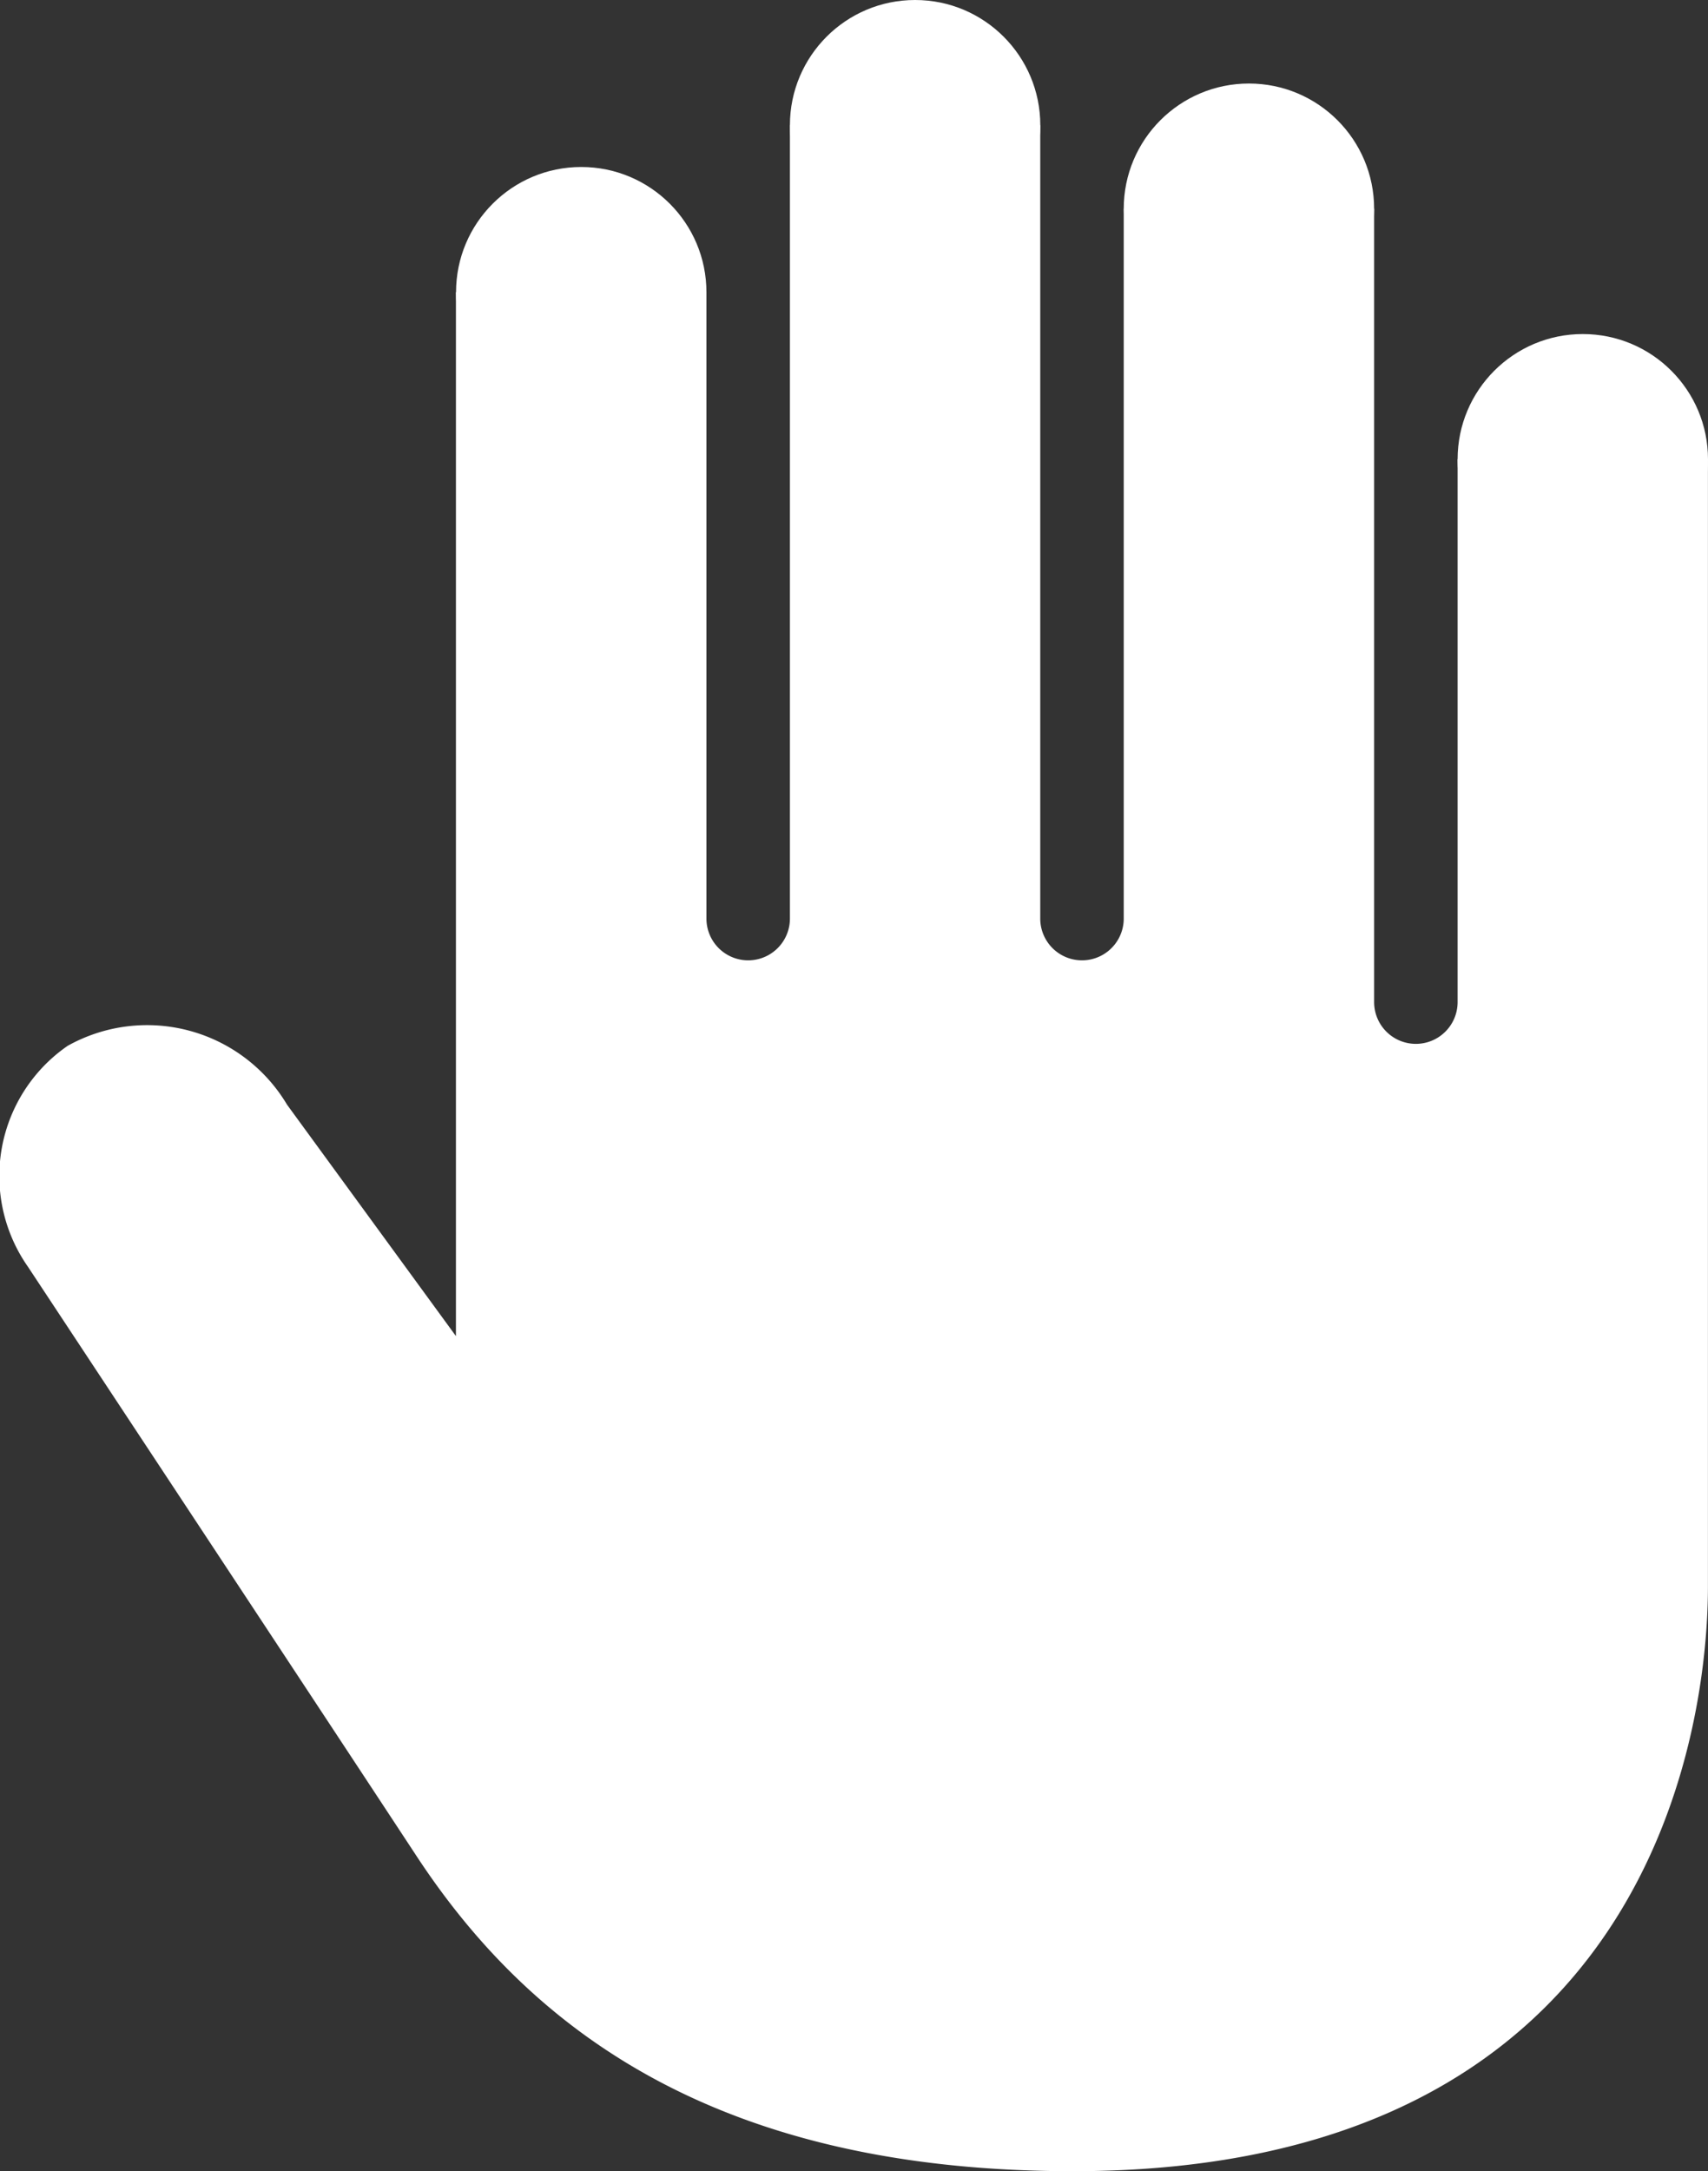
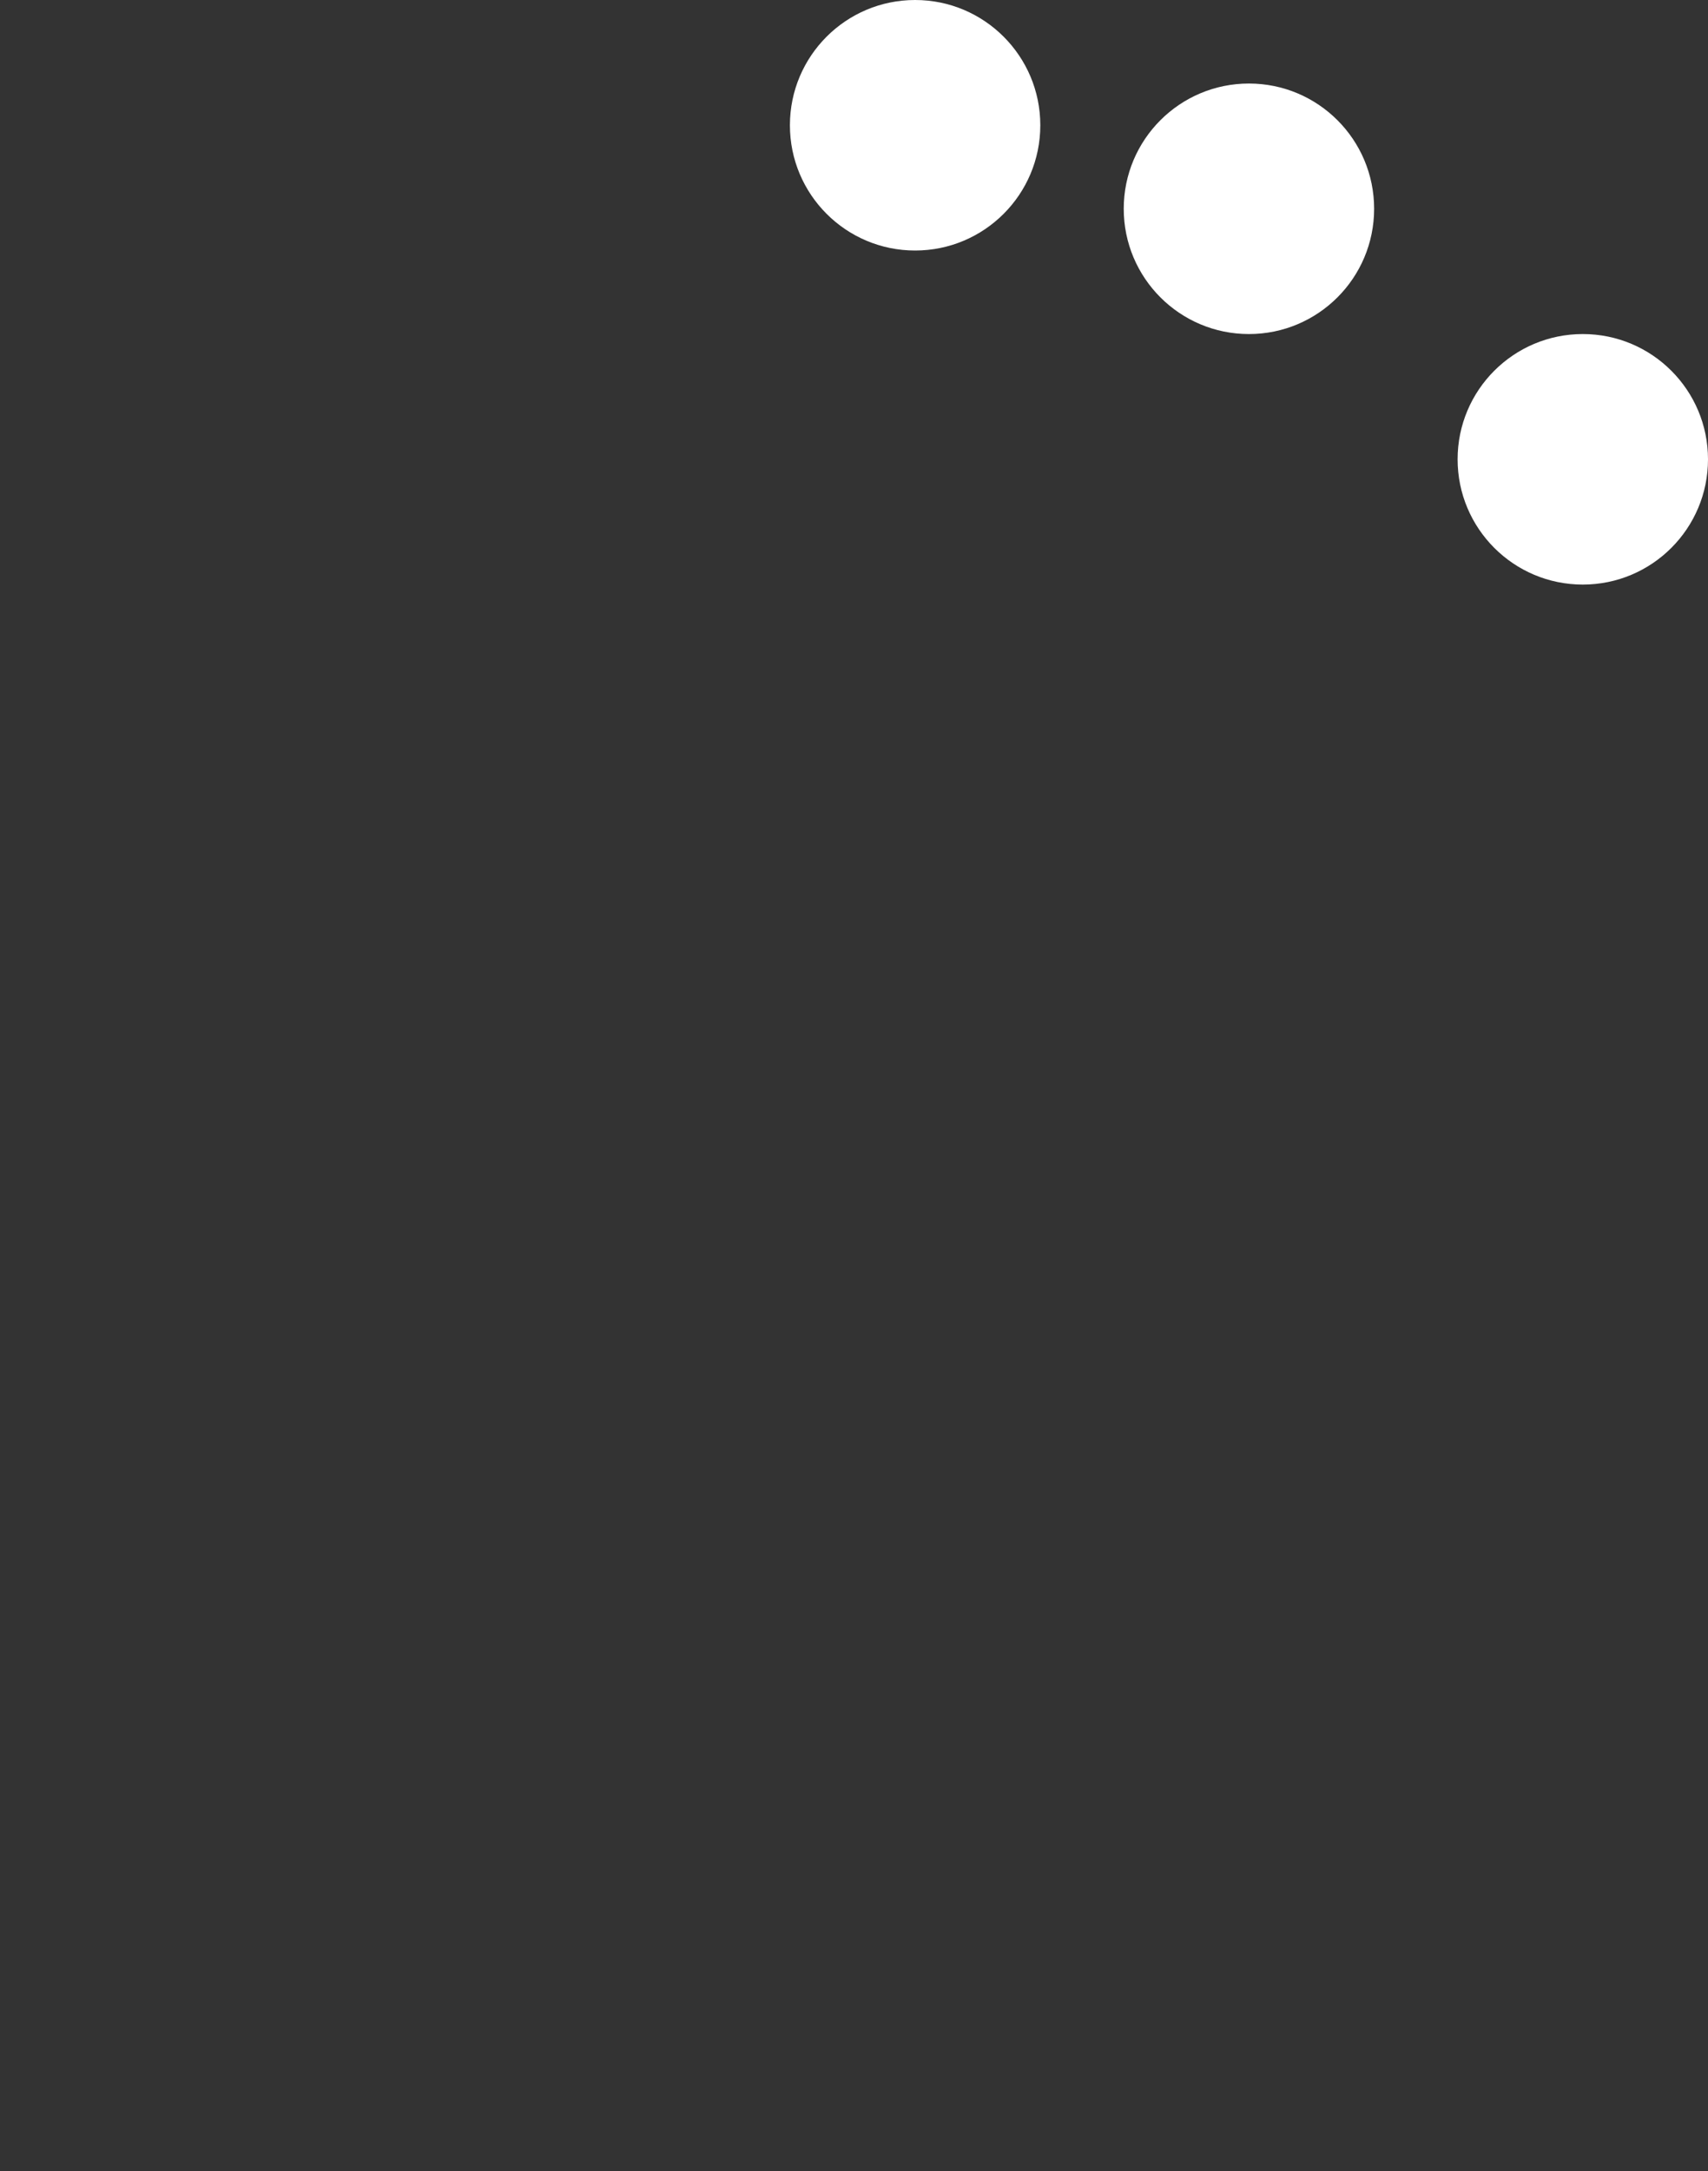
<svg xmlns="http://www.w3.org/2000/svg" width="30.464" height="38.705" viewBox="0 0 30.464 38.705">
  <rect x="0" y="0" width="30.464" height="38.705" fill="#333333" stroke="none" />
  <defs>
    <style>
      .cls-1 {
        fill: #fff;
      }
    </style>
  </defs>
  <g id="_004-palm-of-hand" data-name="004-palm-of-hand" transform="translate(-2.768)">
    <circle id="Ellipse_17" data-name="Ellipse 17" class="cls-1" cx="2.233" cy="2.233" r="2.233" transform="translate(28.766 5.955)" />
    <circle id="Ellipse_18" data-name="Ellipse 18" class="cls-1" cx="2.233" cy="2.233" r="2.233" transform="translate(22.811 1.489)" />
    <circle id="Ellipse_19" data-name="Ellipse 19" class="cls-1" cx="2.233" cy="2.233" r="2.233" transform="translate(16.857)" />
-     <circle id="Ellipse_20" data-name="Ellipse 20" class="cls-1" cx="2.233" cy="2.233" r="2.233" transform="translate(10.902 2.977)" />
-     <path id="Path_141" data-name="Path 141" class="cls-1" d="M28.766,7.455v9.676a.744.744,0,0,1-1.489,0V2.989H22.811V15.642a.744.744,0,0,1-1.489,0V1.5H16.857V15.642a.744.744,0,0,1-1.489,0V4.477H10.9V23.085L7.888,18.96a2.906,2.906,0,0,0-3.914-1.049,2.819,2.819,0,0,0-.707,3.939S8.129,29.208,10.2,32.358s5.429,5.614,11.707,5.614c10.394,0,11.324-8.027,11.324-10.421V7.455Z" transform="translate(0 0.733)" />
  </g>
</svg>